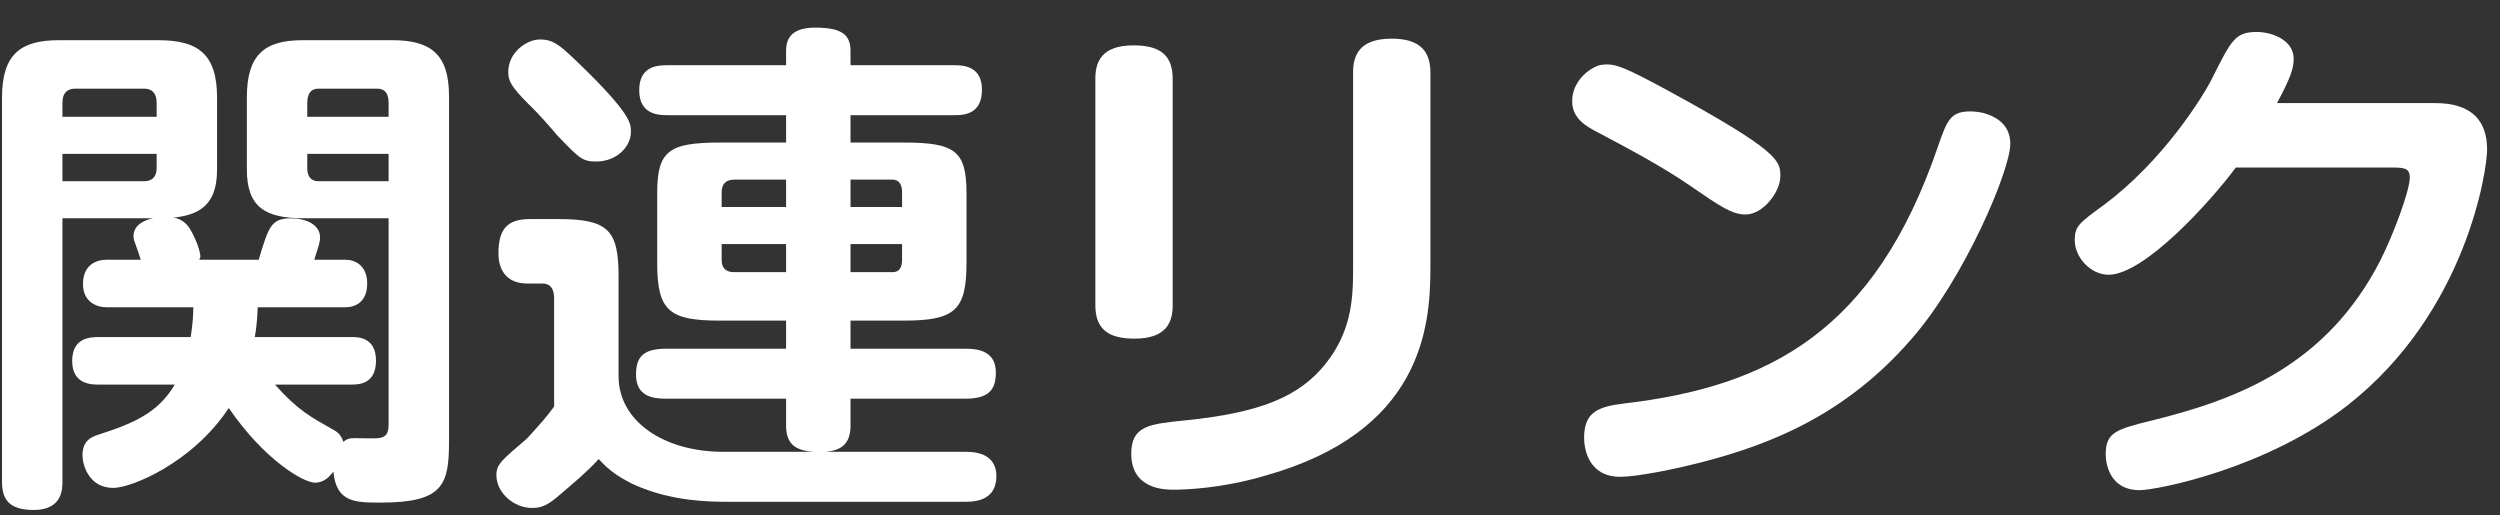
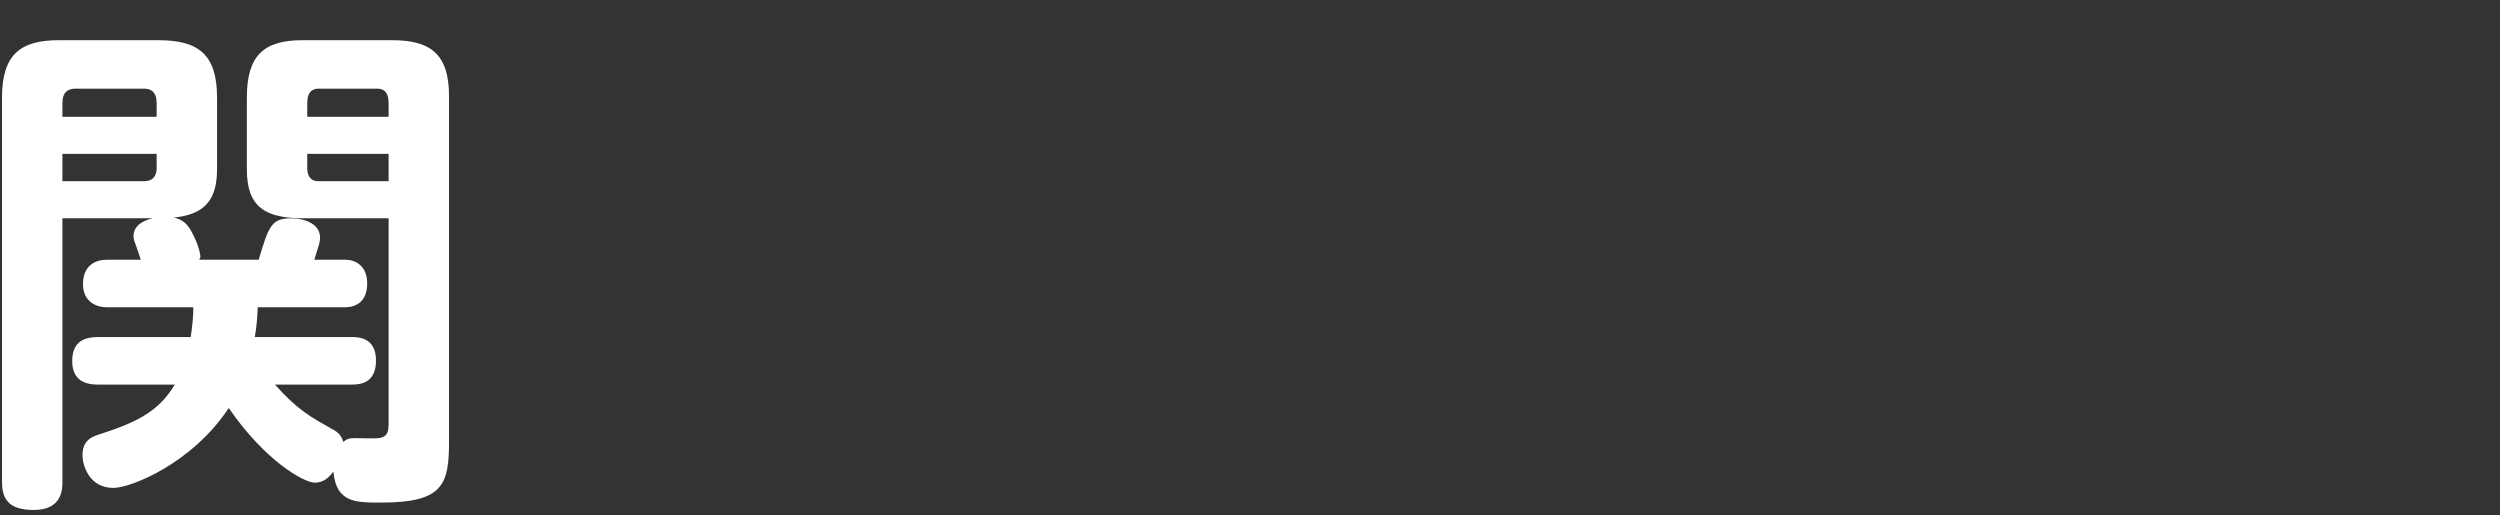
<svg xmlns="http://www.w3.org/2000/svg" id="txt_kanren.fw-%u30DA%u30FC%u30B8%201" viewBox="0 0 194 40" style="background-color:#ffffff00" version="1.1" xml:space="preserve" x="0px" y="0px" width="194px" height="40px">
  <rect x="0" y="0" width="194" height="40" fill="#333333" stroke="none" />
  <g id="%u30EC%u30A4%u30E4%u30FC%201">
    <g>
      <path d="M 30.156 32.812 C 30.156 33.406 30.12 33.926 29.358 34 C 29.104 34.041 27.871 34 27.581 34 C 27.109 34 26.964 34.041 26.637 34.285 C 26.456 33.666 26.093 33.48 25.839 33.332 C 24.134 32.367 23.116 31.848 21.338 29.844 L 27.29 29.844 C 27.98 29.844 29.177 29.722 29.177 27.98 C 29.177 26.156 27.762 26.156 27.29 26.156 L 19.771 26.156 C 19.862 25.633 19.954 25.022 20 23.844 L 26.795 23.844 C 27.534 23.844 28.494 23.475 28.494 22 C 28.494 20.607 27.571 20.156 26.795 20.156 L 24.395 20.156 C 24.432 20.041 24.432 19.965 24.616 19.429 C 24.653 19.314 24.838 18.817 24.838 18.434 C 24.838 17.401 23.693 16.942 22.585 16.942 C 21.034 16.942 20.849 17.593 20.074 20.156 L 15.459 20.156 C 15.505 20.041 15.55 20.003 15.55 19.888 C 15.55 19.774 15.459 19.2 15.092 18.434 C 14.64 17.44 14.2 16.828 12.84 16.828 C 12.04 16.828 10.361 17.095 10.361 18.32 C 10.361 18.588 10.441 18.741 10.481 18.855 C 10.721 19.544 10.761 19.621 10.921 20.156 L 8.281 20.156 C 7.401 20.156 6.441 20.607 6.441 22.041 C 6.441 23.393 7.441 23.844 8.281 23.844 L 15 23.844 C 15 24.455 14.96 25.066 14.8 26.156 L 7.681 26.156 C 6.921 26.156 5.602 26.237 5.602 28.02 C 5.602 29.844 7.121 29.844 7.681 29.844 L 13.56 29.844 C 12.28 32.033 10.361 32.85 7.721 33.703 C 7.121 33.889 6.401 34.163 6.401 35.341 C 6.401 35.992 6.841 37.862 8.801 37.862 C 10.161 37.862 14.92 35.951 17.752 31.662 C 20.554 35.748 23.582 37.455 24.432 37.455 C 25.17 37.455 25.577 36.968 25.872 36.602 C 26.094 39 27.571 39 29.565 39 C 34.395 39 34.844 37.618 34.844 34.244 L 34.844 7.454 C 34.844 4.16 33.376 3.12 30.442 3.12 L 23.472 3.12 C 20.449 3.12 19.156 4.32 19.156 7.576 L 19.156 13.146 C 19.156 16.068 20.571 16.938 23.561 16.938 L 30.156 16.938 L 30.156 32.812 L 30.156 32.812 ZM 23.844 9.062 L 23.844 7.994 C 23.844 7.205 24.17 6.88 24.714 6.88 L 29.286 6.88 C 29.902 6.88 30.156 7.298 30.156 7.994 L 30.156 9.062 L 23.844 9.062 L 23.844 9.062 ZM 24.714 14.062 C 24.061 14.062 23.844 13.604 23.844 13.062 L 23.844 11.938 L 30.156 11.938 L 30.156 14.062 L 24.714 14.062 L 24.714 14.062 ZM 4.844 16.938 L 12.282 16.938 C 15.211 16.938 16.844 16.169 16.844 13.146 L 16.844 7.576 C 16.844 4.16 15.337 3.12 12.282 3.12 L 4.561 3.12 C 1.611 3.12 0.156 4.2 0.156 7.576 L 0.156 37.374 C 0.156 38.694 0.641 39.574 2.621 39.574 C 4.844 39.574 4.844 37.934 4.844 37.374 L 4.844 16.938 L 4.844 16.938 ZM 4.844 9.062 L 4.844 7.994 C 4.844 7.158 5.262 6.88 5.847 6.88 L 11.195 6.88 C 11.78 6.88 12.156 7.205 12.156 7.994 L 12.156 9.062 L 4.844 9.062 L 4.844 9.062 ZM 4.844 11.938 L 12.156 11.938 L 12.156 13.062 C 12.156 13.688 11.822 14.062 11.195 14.062 L 4.844 14.062 L 4.844 11.938 L 4.844 11.938 Z" fill="#ffffff" />
-       <path d="M 66 27.062 L 66 24.88 L 70.129 24.88 C 74.095 24.88 75 24.08 75 20.406 L 75 14.98 C 75 11.698 74.095 11.062 70.129 11.062 L 66 11.062 L 66 8.938 L 74.009 8.938 C 74.698 8.938 76.2 8.938 76.2 6.963 C 76.2 5.062 74.655 5.062 74.009 5.062 L 66 5.062 L 66 3.983 C 66 2.783 65.458 2.143 63.25 2.143 C 61.167 2.143 61 3.263 61 3.983 L 61 5.062 L 51.826 5.062 C 51.13 5.062 49.603 5.062 49.603 7 C 49.603 8.938 51.174 8.938 51.826 8.938 L 61 8.938 L 61 11.062 L 55.87 11.062 C 51.87 11.062 51 11.731 51 14.98 L 51 20.406 C 51 24.12 51.913 24.88 55.87 24.88 L 61 24.88 L 61 27.062 L 51.652 27.062 C 49.767 27.062 49.356 27.845 49.356 29.089 C 49.356 30.76 50.671 30.938 51.652 30.938 L 61 30.938 L 61 33.026 C 61 34.553 61.833 34.961 63.125 35.062 L 56.122 35.062 C 51.565 35.062 48 32.72 48 29.195 L 48 21.44 C 48 17.868 47.208 17 43.333 17 L 41.12 17 C 39.361 17 38.681 17.785 38.681 19.645 C 38.681 21.339 39.681 22 40.88 22 L 42.08 22 C 43 22 43 22.879 43 23.213 L 43 31.549 C 42.48 32.262 41.96 32.873 40.88 34.044 C 38.961 35.686 38.521 36.015 38.521 36.869 C 38.521 38.248 39.88 39.417 41.28 39.417 C 42.36 39.417 42.84 38.905 44 37.919 C 44.292 37.657 45.583 36.606 46.458 35.621 C 46.792 35.982 47.625 36.934 49.463 37.722 C 52.264 38.905 55.023 38.938 56.486 38.938 L 74.959 38.938 C 76.798 38.938 77.318 38.018 77.318 36.934 C 77.318 35.949 76.758 35.062 74.999 35.062 L 64.042 35.062 C 65.333 34.961 66 34.401 66 33.026 L 66 30.938 L 74.879 30.938 C 76.678 30.938 77.278 30.298 77.278 28.911 C 77.278 27.134 75.718 27.062 74.879 27.062 L 66 27.062 L 66 27.062 ZM 56 16.062 L 56 14.9 C 56 14.338 56.285 13.938 56.976 13.938 L 61 13.938 L 61 16.062 L 56 16.062 L 56 16.062 ZM 66 13.938 L 69.264 13.938 C 69.776 13.938 70 14.338 70 14.9 L 70 16.062 L 66 16.062 L 66 13.938 L 66 13.938 ZM 61 21.12 L 56.976 21.12 C 56.285 21.12 56 20.763 56 20.168 L 56 18.938 L 61 18.938 L 61 21.12 L 61 21.12 ZM 70 18.938 L 70 20.168 C 70 20.723 69.808 21.12 69.264 21.12 L 66 21.12 L 66 18.938 L 70 18.938 L 70 18.938 ZM 41.882 3.064 C 40.922 3.064 39.442 4.024 39.442 5.583 C 39.442 6.263 39.642 6.703 41.002 8.063 C 41.842 8.863 42.841 10.023 43.241 10.503 C 45.001 12.333 45.201 12.533 46.281 12.533 C 47.8 12.533 48.96 11.43 48.96 10.223 C 48.96 9.623 48.96 8.943 45.761 5.743 C 43.481 3.504 43.041 3.064 41.882 3.064 L 41.882 3.064 Z" fill="#ffffff" />
-       <path d="M 91 6.108 C 91 4.168 89.886 3.521 87.957 3.521 C 85.429 3.521 85 4.855 85 6.108 L 85 23.691 C 85 25.631 86.114 26.278 88.043 26.278 C 90.572 26.278 91 24.944 91 23.691 L 91 6.108 L 91 6.108 ZM 111 5.623 C 111 3.683 109.852 3 107.979 3 C 105.426 3 105 4.37 105 5.623 L 105 20.983 C 105 23.489 104.774 25.833 102.844 28.259 C 100.839 30.724 97.963 32.018 91.946 32.624 C 89.201 32.907 87.786 33.028 87.786 35.211 C 87.786 38 90.444 38 91.076 38 C 91.908 38 94.784 37.919 98.19 36.909 C 110.277 33.513 111 25.47 111 20.821 L 111 5.623 L 111 5.623 Z" fill="#ffffff" />
-       <path d="M 124.175 5.045 C 123.289 5.285 122 6.325 122 7.845 C 122 9.205 123.088 9.805 124.014 10.284 C 126.512 11.604 129.05 12.964 131.144 14.404 C 133.521 16.044 134.407 16.643 135.455 16.643 C 136.824 16.643 138.154 14.884 138.154 13.684 C 138.154 12.484 138.154 11.764 129.17 6.885 C 126.189 5.285 125.464 5 124.699 5 C 124.618 5 124.417 5 124.175 5.045 L 124.175 5.045 ZM 153.904 8.765 C 153.542 8.685 153.179 8.645 152.897 8.645 C 151.326 8.645 151.084 9.365 150.359 11.444 C 145.485 25.642 137.348 30.001 125.948 31.321 C 124.054 31.561 122.927 31.961 122.927 33.961 C 122.927 34.76 123.209 37 125.746 37 C 126.955 37 129.895 36.44 132.312 35.8 C 137.147 34.52 143.149 32.321 148.386 26.242 C 152.454 21.563 156 13.204 156 11.164 C 156 9.605 154.791 9.005 153.904 8.765 L 153.904 8.765 Z" fill="#ffffff" />
-       <path d="M 176.695 8 C 177.787 5.96 177.989 5.28 177.989 4.561 C 177.989 3.121 176.331 2.481 175.117 2.481 C 173.418 2.481 173.135 3.161 171.639 6.12 C 171.032 7.36 167.877 12.508 163.184 15.96 C 161.324 17.319 161 17.559 161 18.639 C 161 19.959 162.214 21.319 163.629 21.319 C 166.38 21.319 171.477 15.72 173.499 13 L 185.48 13 C 186.48 13 187 13 187 13.76 C 187 14.8 185.76 18.119 184.72 20.199 C 180.561 28.317 173.722 30.957 167.123 32.597 C 164.164 33.317 163.404 33.556 163.404 35.276 C 163.404 35.876 163.644 38.036 166.043 38.036 C 167.323 38.036 175.882 36.396 182.241 31.397 C 191.429 24.158 193 13.16 193 11.607 C 193 9.475 191.913 8 188.973 8 L 176.695 8 L 176.695 8 Z" fill="#ffffff" />
    </g>
  </g>
</svg>